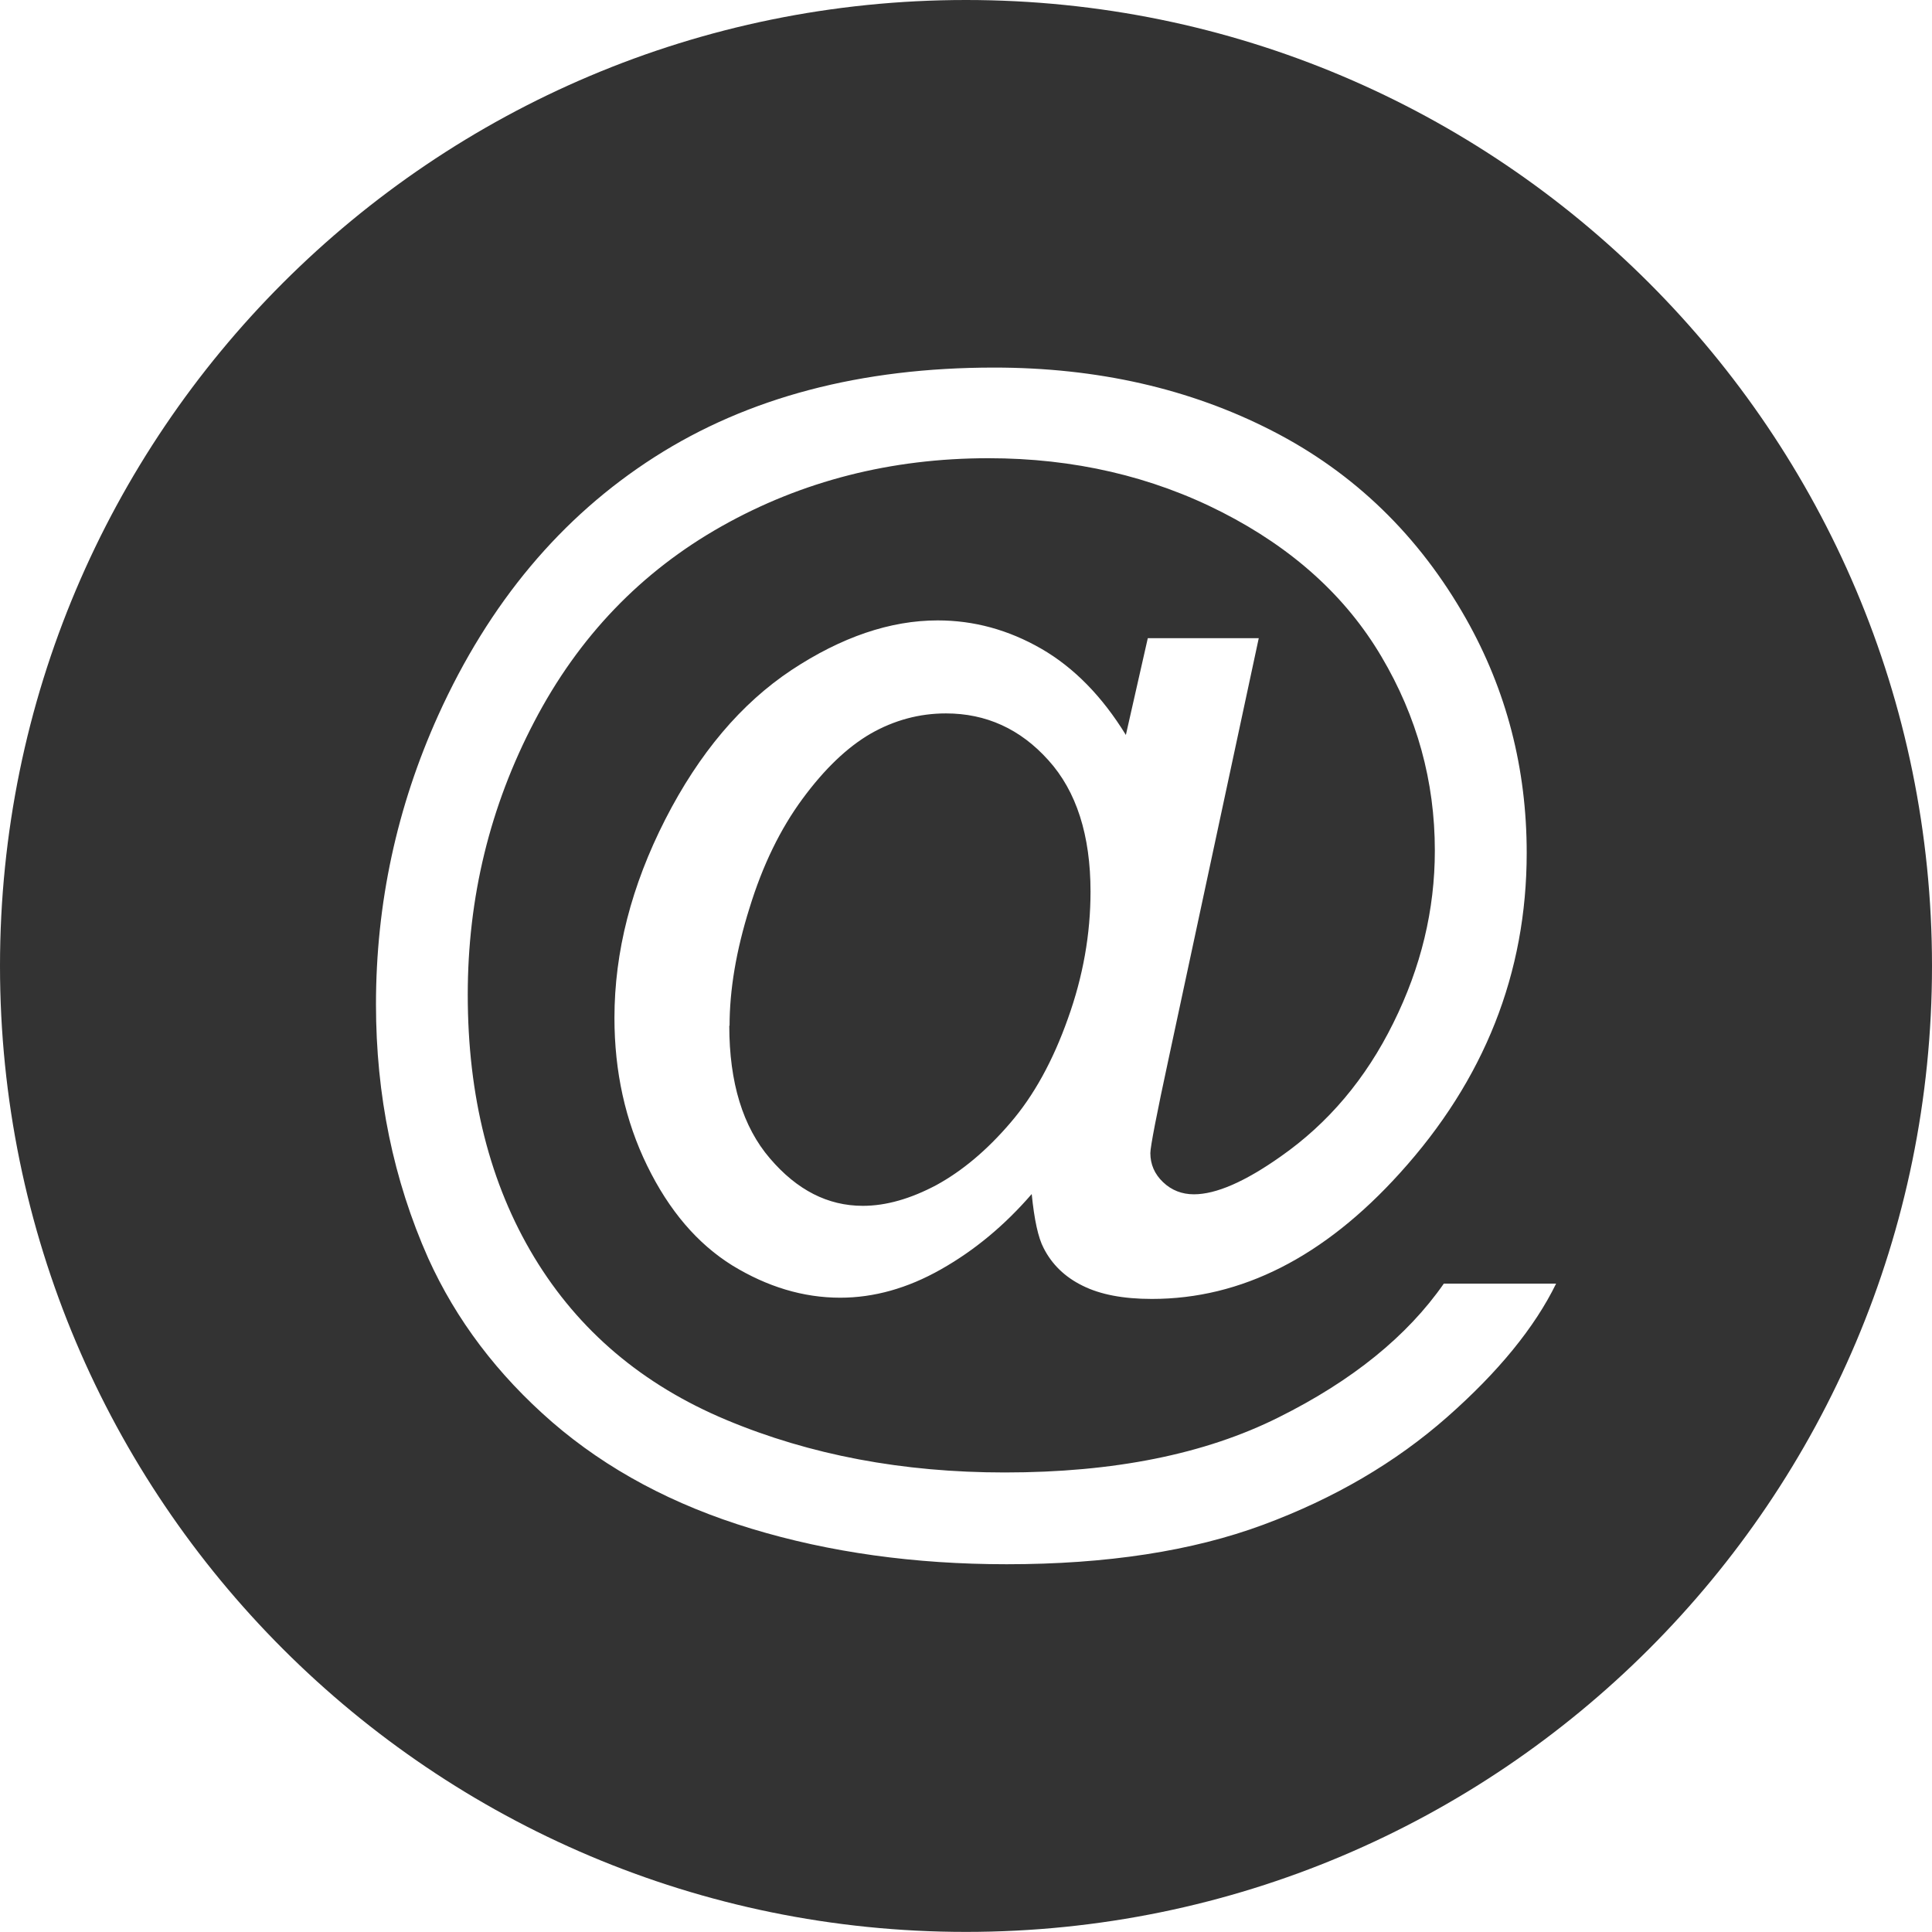
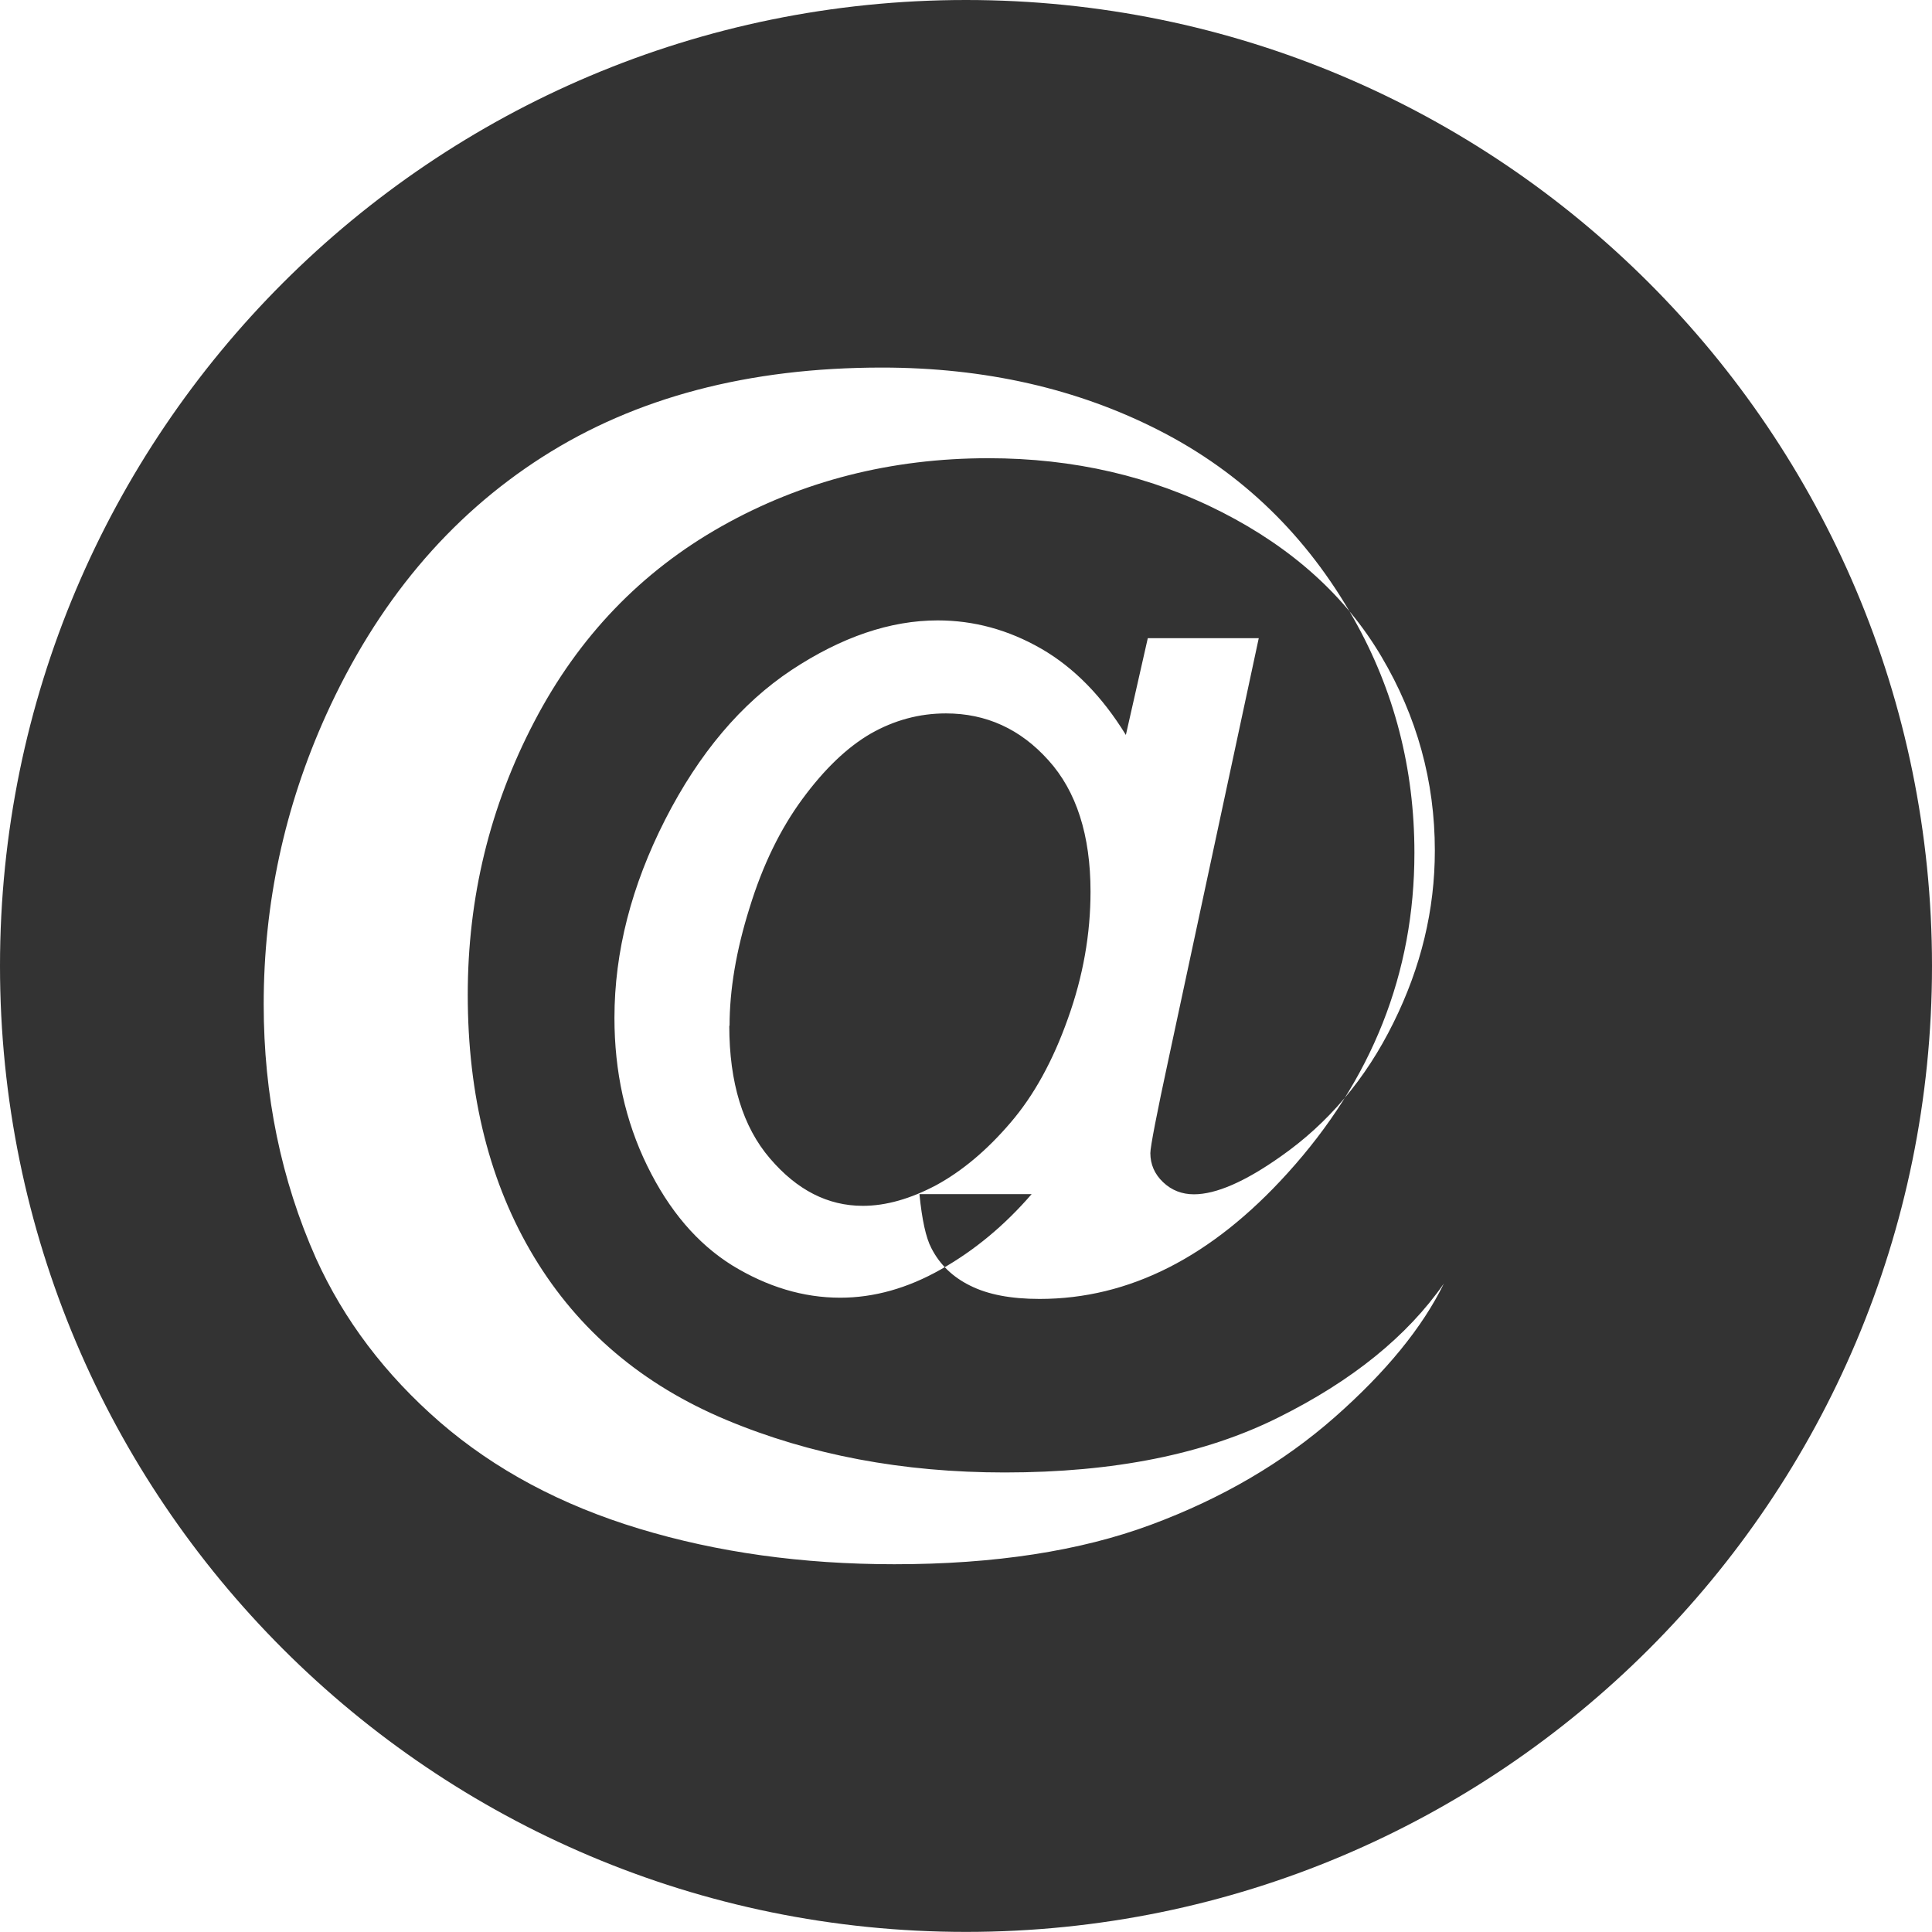
<svg xmlns="http://www.w3.org/2000/svg" xml:space="preserve" width="25mm" height="25mm" version="1.1" style="shape-rendering:geometricPrecision; text-rendering:geometricPrecision; image-rendering:optimizeQuality; fill-rule:evenodd; clip-rule:evenodd" viewBox="0 0 204.41 204.41">
  <defs>
    <style type="text/css">
   
    .fil0 {fill:#333333}
   
  </style>
  </defs>
  <g id="Ebene_x0020_1">
-     <path class="fil0" d="M102.2 0c56.45,0 102.21,45.76 102.21,102.2 0,56.44 -45.76,102.2 -102.21,102.2 -56.44,0 -102.2,-45.76 -102.2,-102.2 0,-56.45 45.76,-102.2 102.2,-102.2zm6.95 126.34c-2.86,3.31 -6.05,5.96 -9.61,7.97 -3.53,2 -7.09,2.99 -10.64,2.99 -3.91,0 -7.72,-1.15 -11.43,-3.42 -3.69,-2.3 -6.68,-5.8 -9,-10.55 -2.32,-4.75 -3.46,-9.97 -3.46,-15.63 0,-7 1.8,-13.99 5.38,-21.01 3.58,-7 8.03,-12.26 13.34,-15.79 5.31,-3.51 10.48,-5.26 15.48,-5.26 3.82,0 7.47,0.99 10.95,2.99 3.47,2 6.46,5.06 8.96,9.13l2.32 -10.24 11.74 0 -9.49 44.27c-1.33,6.16 -1.98,9.56 -1.98,10.21 0,1.19 0.45,2.23 1.35,3.08 0.9,0.86 2,1.28 3.26,1.28 2.34,0 5.4,-1.33 9.18,-4 5.02,-3.51 9,-8.21 11.92,-14.13 2.93,-5.9 4.39,-11.97 4.39,-18.24 0,-7.33 -1.89,-14.17 -5.65,-20.52 -3.76,-6.37 -9.38,-11.45 -16.85,-15.27 -7.45,-3.8 -15.7,-5.72 -24.73,-5.72 -10.3,0 -19.73,2.41 -28.23,7.2 -8.53,4.81 -15.14,11.7 -19.82,20.67 -4.7,8.98 -7.04,18.6 -7.04,28.89 0,10.75 2.34,20 7.02,27.76 4.7,7.78 11.47,13.52 20.34,17.23 8.86,3.71 18.67,5.56 29.45,5.56 11.54,0 21.19,-1.93 28.98,-5.83 7.78,-3.87 13.61,-8.59 17.48,-14.15l11.88 0c-2.25,4.61 -6.1,9.34 -11.54,14.13 -5.44,4.79 -11.92,8.59 -19.44,11.38 -7.51,2.79 -16.58,4.18 -27.15,4.18 -9.76,0 -18.76,-1.26 -27,-3.76 -8.26,-2.5 -15.27,-6.25 -21.08,-11.27 -5.8,-5.04 -10.17,-10.82 -13.12,-17.34 -3.69,-8.3 -5.53,-17.26 -5.53,-26.86 0,-10.69 2.21,-20.9 6.59,-30.6 5.38,-11.88 13,-20.99 22.88,-27.31 9.88,-6.32 21.84,-9.47 35.93,-9.47 10.91,0 20.72,2.23 29.4,6.68 8.69,4.45 15.55,11.09 20.54,19.91 4.28,7.58 6.41,15.84 6.41,24.75 0,12.73 -4.48,24.03 -13.43,33.9 -8.01,8.86 -16.74,13.3 -26.23,13.3 -3.04,0 -5.47,-0.47 -7.33,-1.4 -1.87,-0.92 -3.24,-2.25 -4.12,-3.98 -0.58,-1.1 -0.99,-3.01 -1.26,-5.71zm-31.99 -17.82c0,6.03 1.44,10.71 4.3,14.04 2.86,3.35 6.12,5.02 9.83,5.02 2.45,0 5.04,-0.74 7.79,-2.2 2.72,-1.49 5.33,-3.67 7.81,-6.57 2.5,-2.9 4.52,-6.59 6.1,-11.05 1.6,-4.45 2.39,-8.93 2.39,-13.43 0,-5.96 -1.49,-10.62 -4.46,-13.9 -2.97,-3.31 -6.59,-4.95 -10.84,-4.95 -2.81,0 -5.47,0.72 -7.96,2.14 -2.48,1.44 -4.88,3.73 -7.22,6.91 -2.32,3.15 -4.21,7 -5.6,11.54 -1.42,4.52 -2.11,8.68 -2.11,12.46z" />
+     <path class="fil0" d="M102.2 0c56.45,0 102.21,45.76 102.21,102.2 0,56.44 -45.76,102.2 -102.21,102.2 -56.44,0 -102.2,-45.76 -102.2,-102.2 0,-56.45 45.76,-102.2 102.2,-102.2zm6.95 126.34c-2.86,3.31 -6.05,5.96 -9.61,7.97 -3.53,2 -7.09,2.99 -10.64,2.99 -3.91,0 -7.72,-1.15 -11.43,-3.42 -3.69,-2.3 -6.68,-5.8 -9,-10.55 -2.32,-4.75 -3.46,-9.97 -3.46,-15.63 0,-7 1.8,-13.99 5.38,-21.01 3.58,-7 8.03,-12.26 13.34,-15.79 5.31,-3.51 10.48,-5.26 15.48,-5.26 3.82,0 7.47,0.99 10.95,2.99 3.47,2 6.46,5.06 8.96,9.13l2.32 -10.24 11.74 0 -9.49 44.27c-1.33,6.16 -1.98,9.56 -1.98,10.21 0,1.19 0.45,2.23 1.35,3.08 0.9,0.86 2,1.28 3.26,1.28 2.34,0 5.4,-1.33 9.18,-4 5.02,-3.51 9,-8.21 11.92,-14.13 2.93,-5.9 4.39,-11.97 4.39,-18.24 0,-7.33 -1.89,-14.17 -5.65,-20.52 -3.76,-6.37 -9.38,-11.45 -16.85,-15.27 -7.45,-3.8 -15.7,-5.72 -24.73,-5.72 -10.3,0 -19.73,2.41 -28.23,7.2 -8.53,4.81 -15.14,11.7 -19.82,20.67 -4.7,8.98 -7.04,18.6 -7.04,28.89 0,10.75 2.34,20 7.02,27.76 4.7,7.78 11.47,13.52 20.34,17.23 8.86,3.71 18.67,5.56 29.45,5.56 11.54,0 21.19,-1.93 28.98,-5.83 7.78,-3.87 13.61,-8.59 17.48,-14.15c-2.25,4.61 -6.1,9.34 -11.54,14.13 -5.44,4.79 -11.92,8.59 -19.44,11.38 -7.51,2.79 -16.58,4.18 -27.15,4.18 -9.76,0 -18.76,-1.26 -27,-3.76 -8.26,-2.5 -15.27,-6.25 -21.08,-11.27 -5.8,-5.04 -10.17,-10.82 -13.12,-17.34 -3.69,-8.3 -5.53,-17.26 -5.53,-26.86 0,-10.69 2.21,-20.9 6.59,-30.6 5.38,-11.88 13,-20.99 22.88,-27.31 9.88,-6.32 21.84,-9.47 35.93,-9.47 10.91,0 20.72,2.23 29.4,6.68 8.69,4.45 15.55,11.09 20.54,19.91 4.28,7.58 6.41,15.84 6.41,24.75 0,12.73 -4.48,24.03 -13.43,33.9 -8.01,8.86 -16.74,13.3 -26.23,13.3 -3.04,0 -5.47,-0.47 -7.33,-1.4 -1.87,-0.92 -3.24,-2.25 -4.12,-3.98 -0.58,-1.1 -0.99,-3.01 -1.26,-5.71zm-31.99 -17.82c0,6.03 1.44,10.71 4.3,14.04 2.86,3.35 6.12,5.02 9.83,5.02 2.45,0 5.04,-0.74 7.79,-2.2 2.72,-1.49 5.33,-3.67 7.81,-6.57 2.5,-2.9 4.52,-6.59 6.1,-11.05 1.6,-4.45 2.39,-8.93 2.39,-13.43 0,-5.96 -1.49,-10.62 -4.46,-13.9 -2.97,-3.31 -6.59,-4.95 -10.84,-4.95 -2.81,0 -5.47,0.72 -7.96,2.14 -2.48,1.44 -4.88,3.73 -7.22,6.91 -2.32,3.15 -4.21,7 -5.6,11.54 -1.42,4.52 -2.11,8.68 -2.11,12.46z" />
  </g>
</svg>